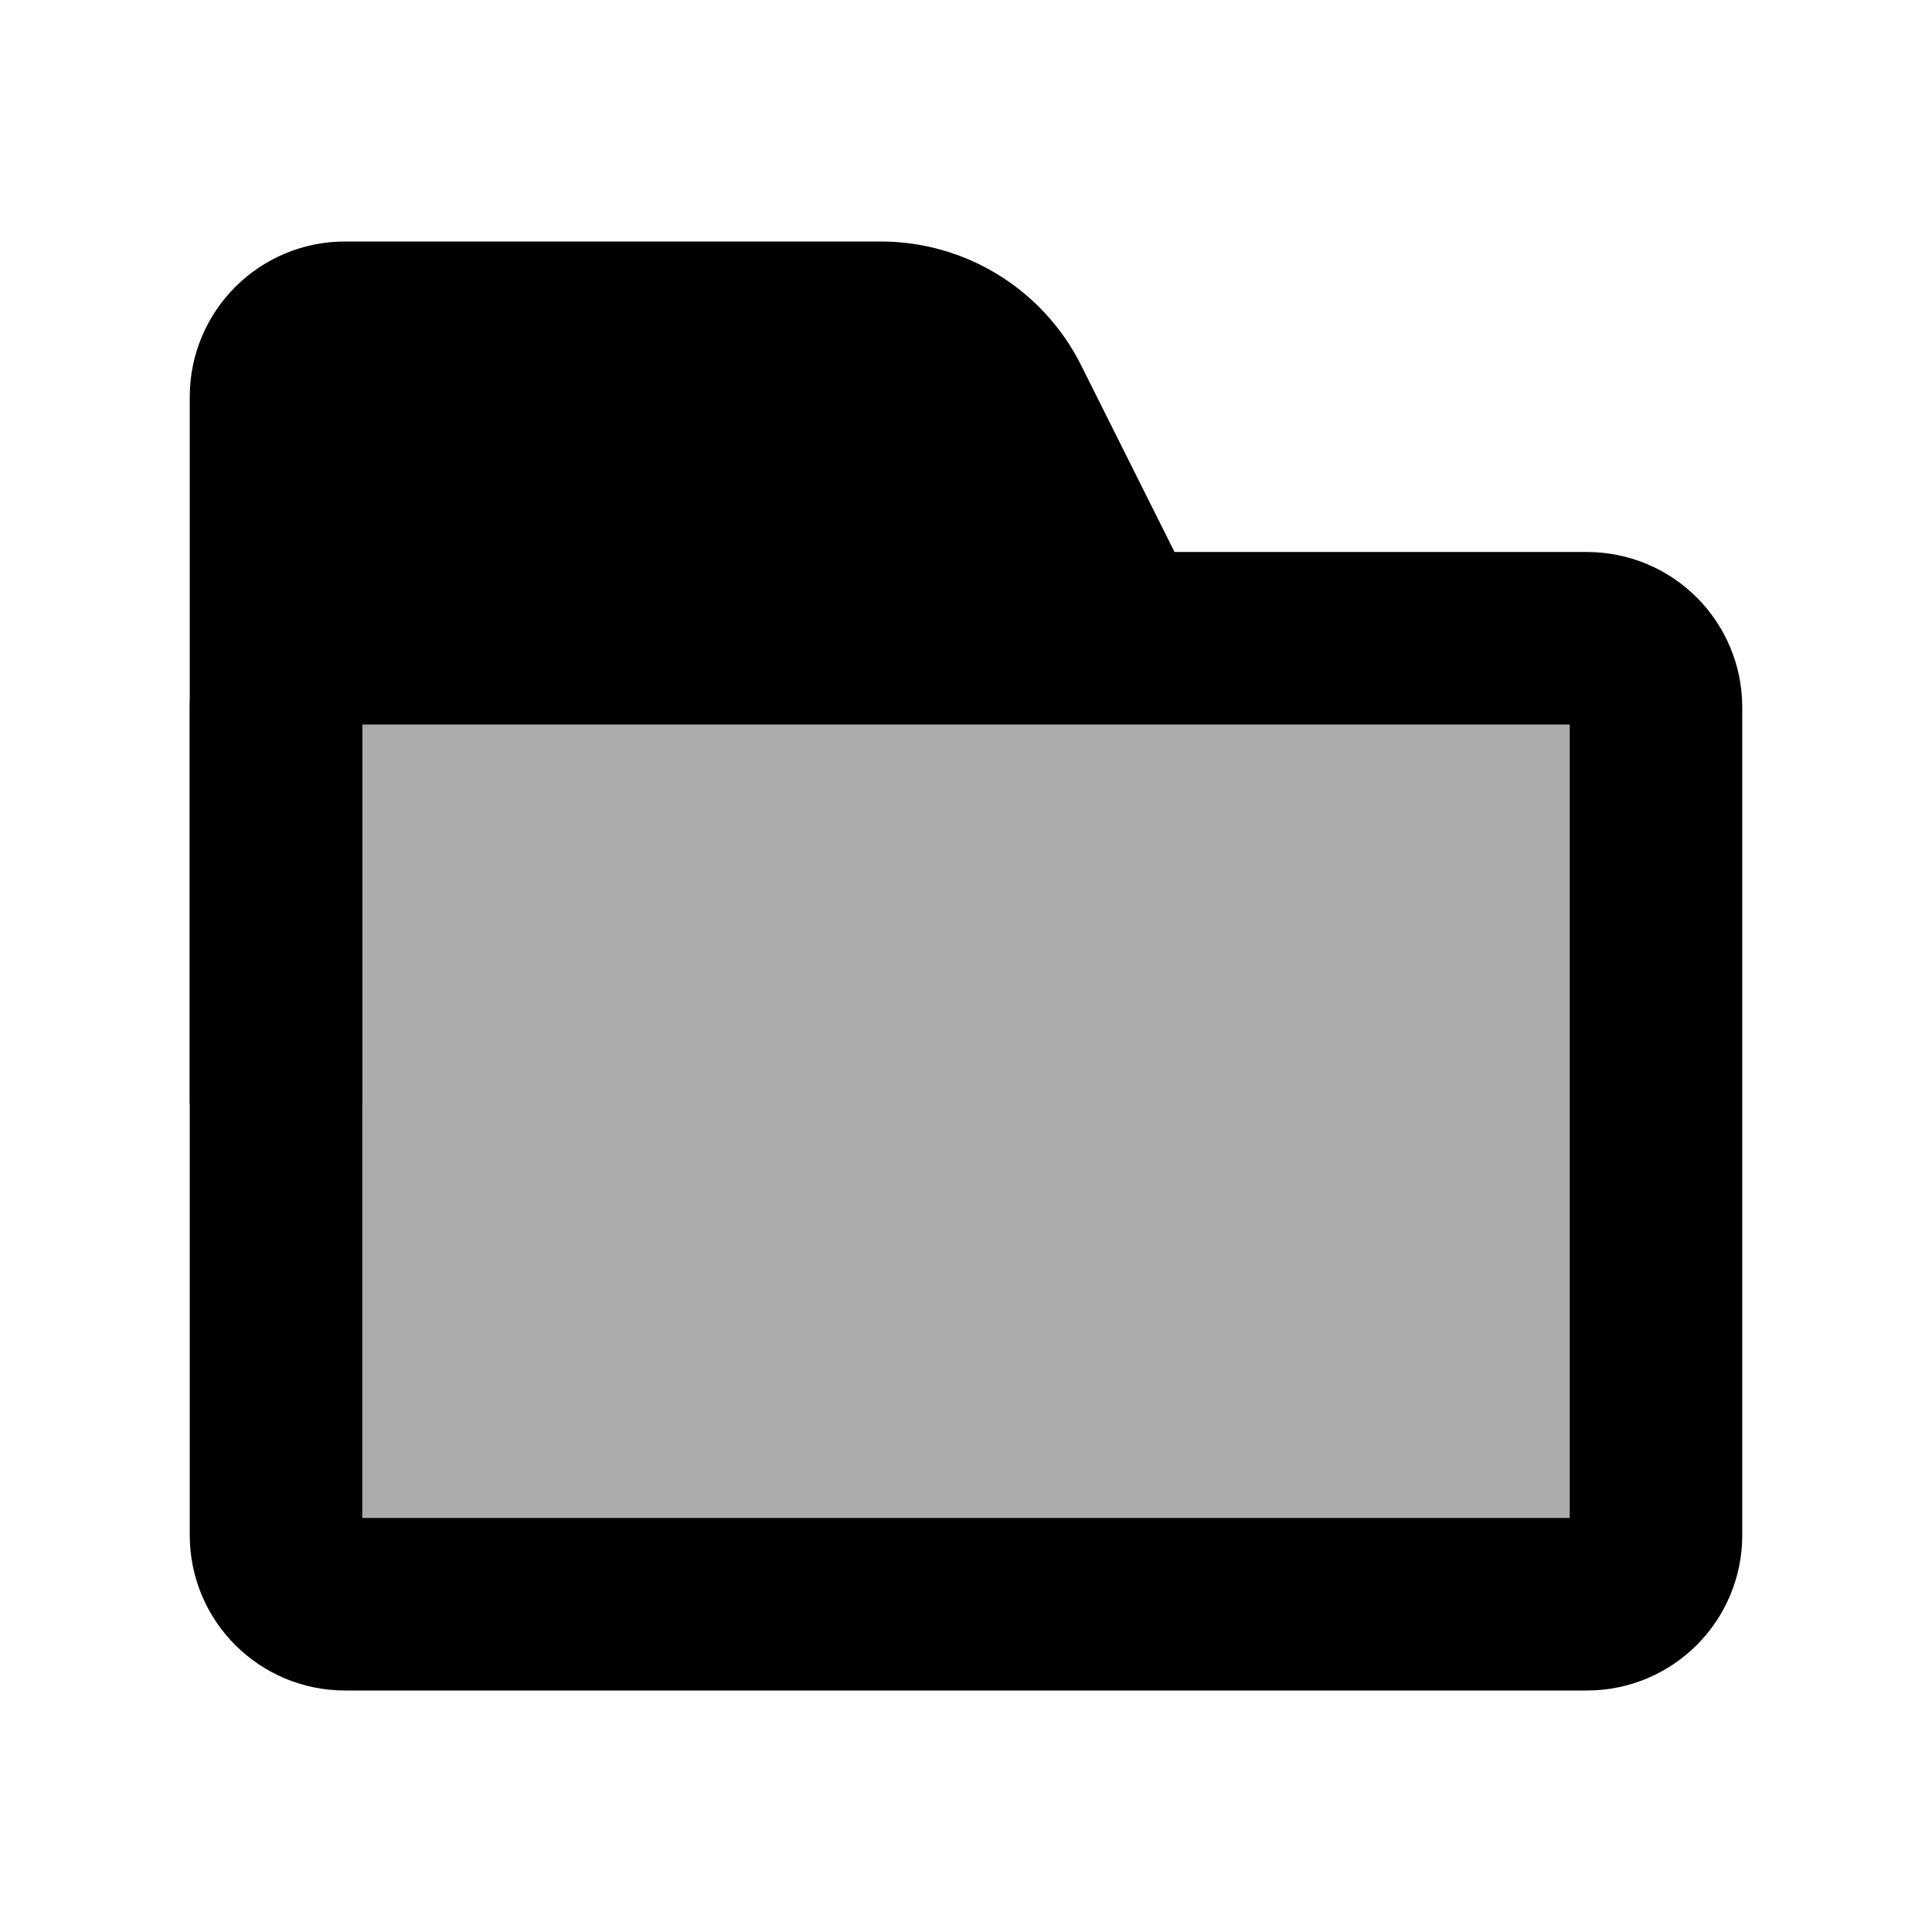
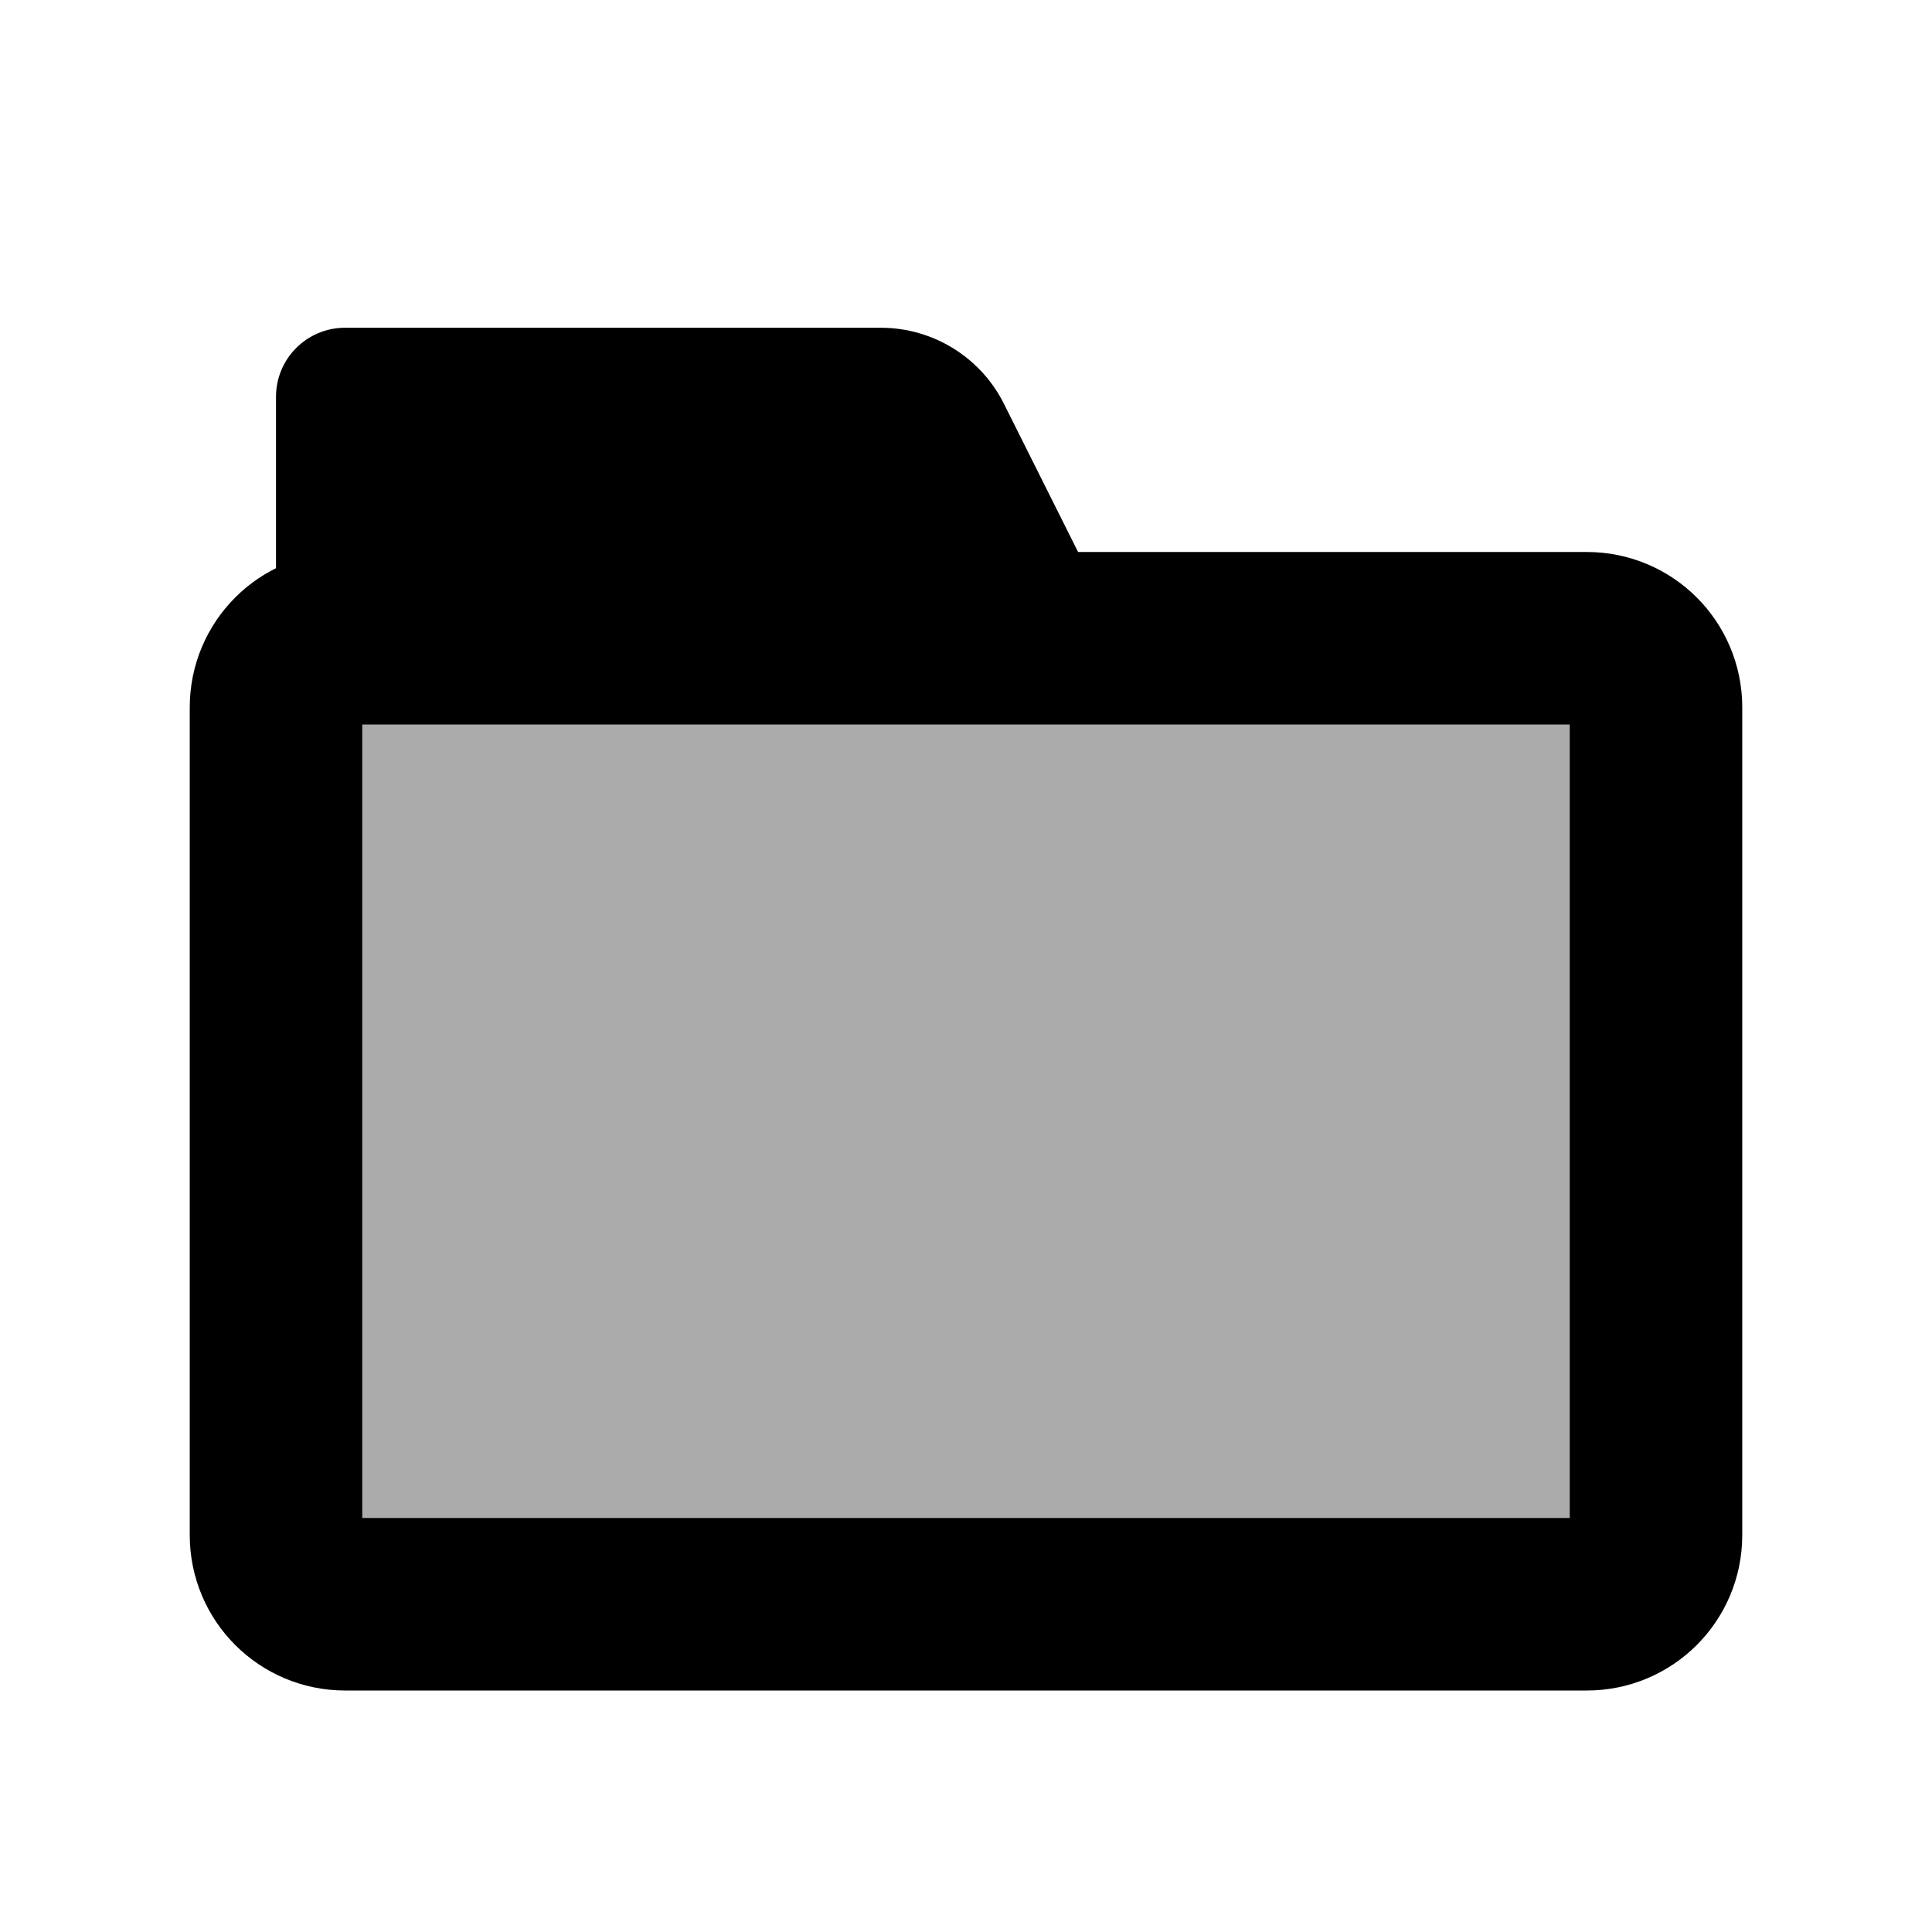
<svg xmlns="http://www.w3.org/2000/svg" width="14" height="14" viewBox="0 0 14 14" fill="none">
  <path d="M2 5.125C2 4.849 2.224 4.625 2.5 4.625H11.5C11.776 4.625 12 4.849 12 5.125V11.125C12 11.401 11.776 11.625 11.5 11.625H2.5C2.224 11.625 2 11.401 2 11.125V5.125Z" fill="black" fill-opacity="0.33" stroke="black" stroke-width="1.25" stroke-linejoin="round" />
  <path d="M6.382 2.375H2.5C2.224 2.375 2 2.599 2 2.875V4.375H8L7.276 2.928C7.107 2.589 6.761 2.375 6.382 2.375Z" fill="black" />
-   <path d="M2 8V4.375M2 4.375V2.875C2 2.599 2.224 2.375 2.5 2.375H6.382C6.761 2.375 7.107 2.589 7.276 2.928L8 4.375H2Z" stroke="black" stroke-width="1.25" />
</svg>